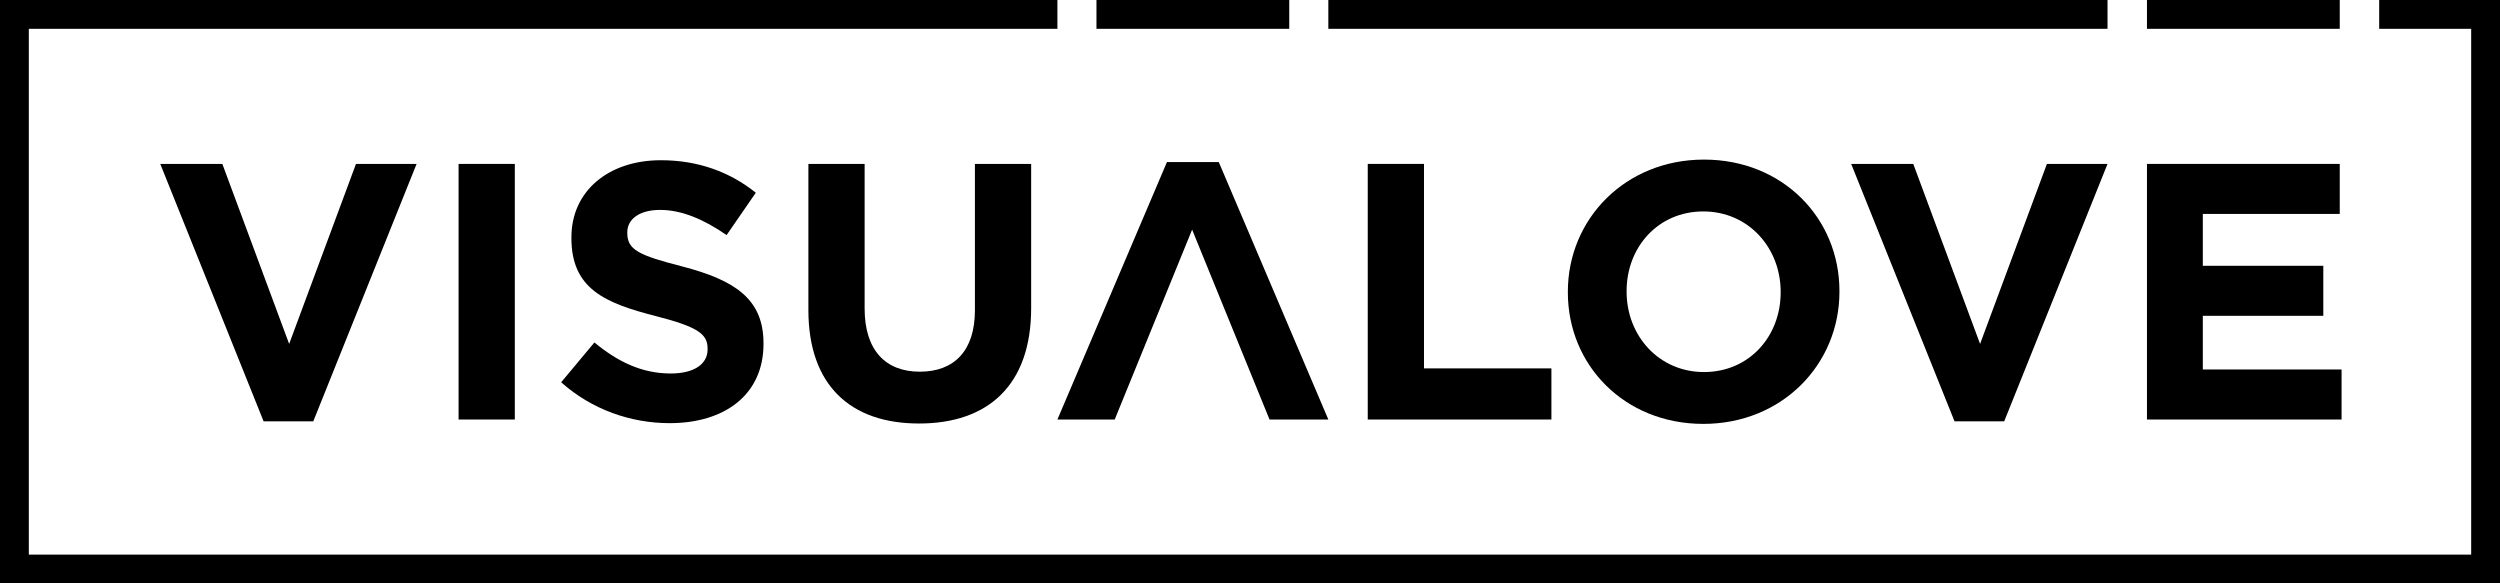
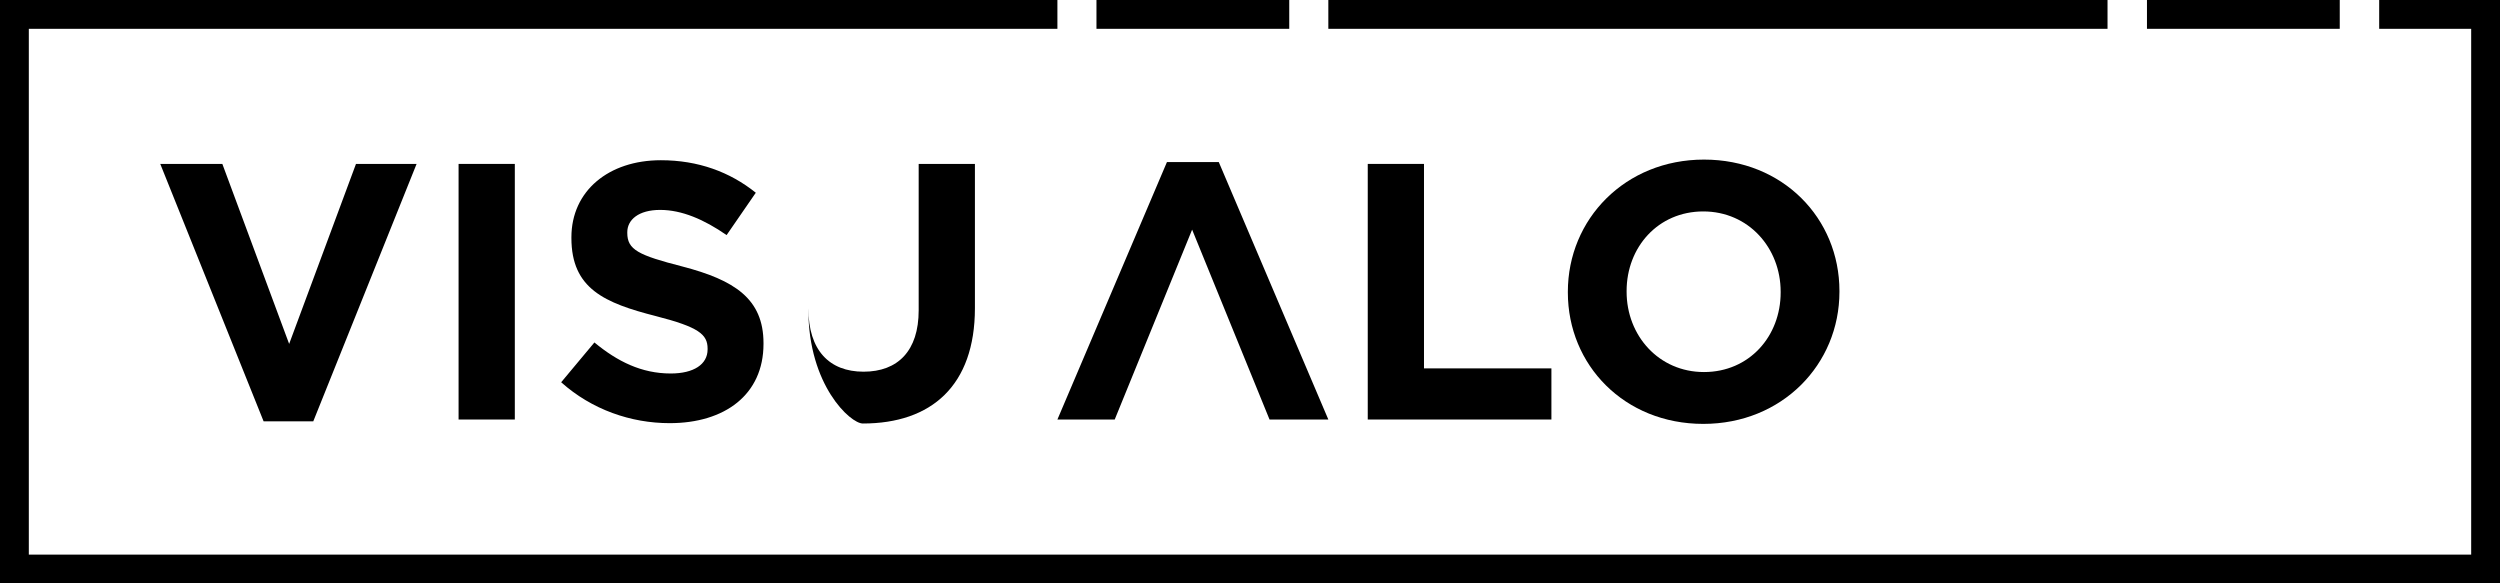
<svg xmlns="http://www.w3.org/2000/svg" version="1.1" id="Vrstva_1" x="0px" y="0px" viewBox="0 0 9837.5 2295.8" style="enable-background:new 0 0 9837.5 2295.8;" xml:space="preserve">
-   <polygon points="8448.3,645 9206.9,645 9206.9,841.8 8668.1,841.8 8668.1,1045.9 9142.2,1045.9 9142.2,1242.7 8668.1,1242.7   8668.1,1453.9 9214.1,1453.9 9214.1,1650.8 8448.3,1650.8 " />
-   <polygon points="7284.4,645 7528.7,645 7791.6,1353.3 8054.6,645 8293.1,645 7886.5,1658 7691.1,1658 " />
  <path d="M6169.5,1150.9v-2.9c0-285.9,225.5-520,535.8-520c310.3,0,532.9,231.3,532.9,517.1v2.9c0,285.9-225.5,520-535.8,520  C6392.1,1668,6169.5,1436.7,6169.5,1150.9 M7006.9,1150.9v-2.9c0-172.4-126.4-316-304.5-316s-301.7,140.8-301.7,313.1v2.9  c0,172.4,126.4,316,304.5,316C6883.4,1464,7006.9,1323.3,7006.9,1150.9" />
  <polygon points="5382.1,645 5603.4,645 5603.4,1449.6 6104.8,1449.6 6104.8,1650.8 5382.1,1650.8 " />
  <polygon points="4591.9,637.8 4795.9,637.8 5227,1650.8 4995.6,1650.8 4691,903.6 4386.4,1650.8 4160.9,1650.8 " />
-   <path d="M3181,1219.7V645h221.3v569c0,163.8,81.9,248.6,217,248.6c135.1,0,217-81.9,217-241.4V645h221.3v567.5  c0,304.6-171,454-441.1,454C3346.2,1666.6,3181,1515.7,3181,1219.7" />
+   <path d="M3181,1219.7V645v569c0,163.8,81.9,248.6,217,248.6c135.1,0,217-81.9,217-241.4V645h221.3v567.5  c0,304.6-171,454-441.1,454C3346.2,1666.6,3181,1515.7,3181,1219.7" />
  <path d="M2208.2,1504.2l130.8-156.6c90.5,74.7,185.3,122.1,300.3,122.1c90.5,0,145.1-35.9,145.1-94.8v-2.9  c0-56-34.5-84.8-202.6-127.9c-202.6-51.7-333.3-107.8-333.3-307.5v-2.9c0-182.5,146.6-303.2,352-303.2c146.6,0,271.6,46,373.6,127.9  l-114.9,166.7c-89.1-61.8-176.7-99.1-261.5-99.1c-84.8,0-129.3,38.8-129.3,87.6v2.9c0,66.1,43.1,87.6,217,132.2  c204,53.2,319,126.4,319,301.7v2.9c0,199.7-152.3,311.8-369.3,311.8C2482.7,1665.1,2328.9,1612,2208.2,1504.2" />
  <rect x="1804.5" y="645" width="221.3" height="1005.8" />
  <polygon points="630.6,645 874.9,645 1137.8,1353.3 1400.8,645 1639.3,645 1232.7,1658 1037.3,1658 " />
  <polygon points="9362.1,0 9362.1,113.4 9724.1,113.4 9724.1,2182.4 113.4,2182.4 113.4,113.4 4160.9,113.4 4160.9,0 0,0 0,2295.8   9837.5,2295.8 9837.5,0 " />
  <polyline points="5227,0 5227,113.4 8293.1,113.4 8293.1,0 " />
  <polyline points="8448.3,0 8448.3,113.4 9206.9,113.4 9206.9,0 " />
  <polyline points="4314.6,0 4314.6,113.4 5073.2,113.4 5073.2,0 " />
</svg>